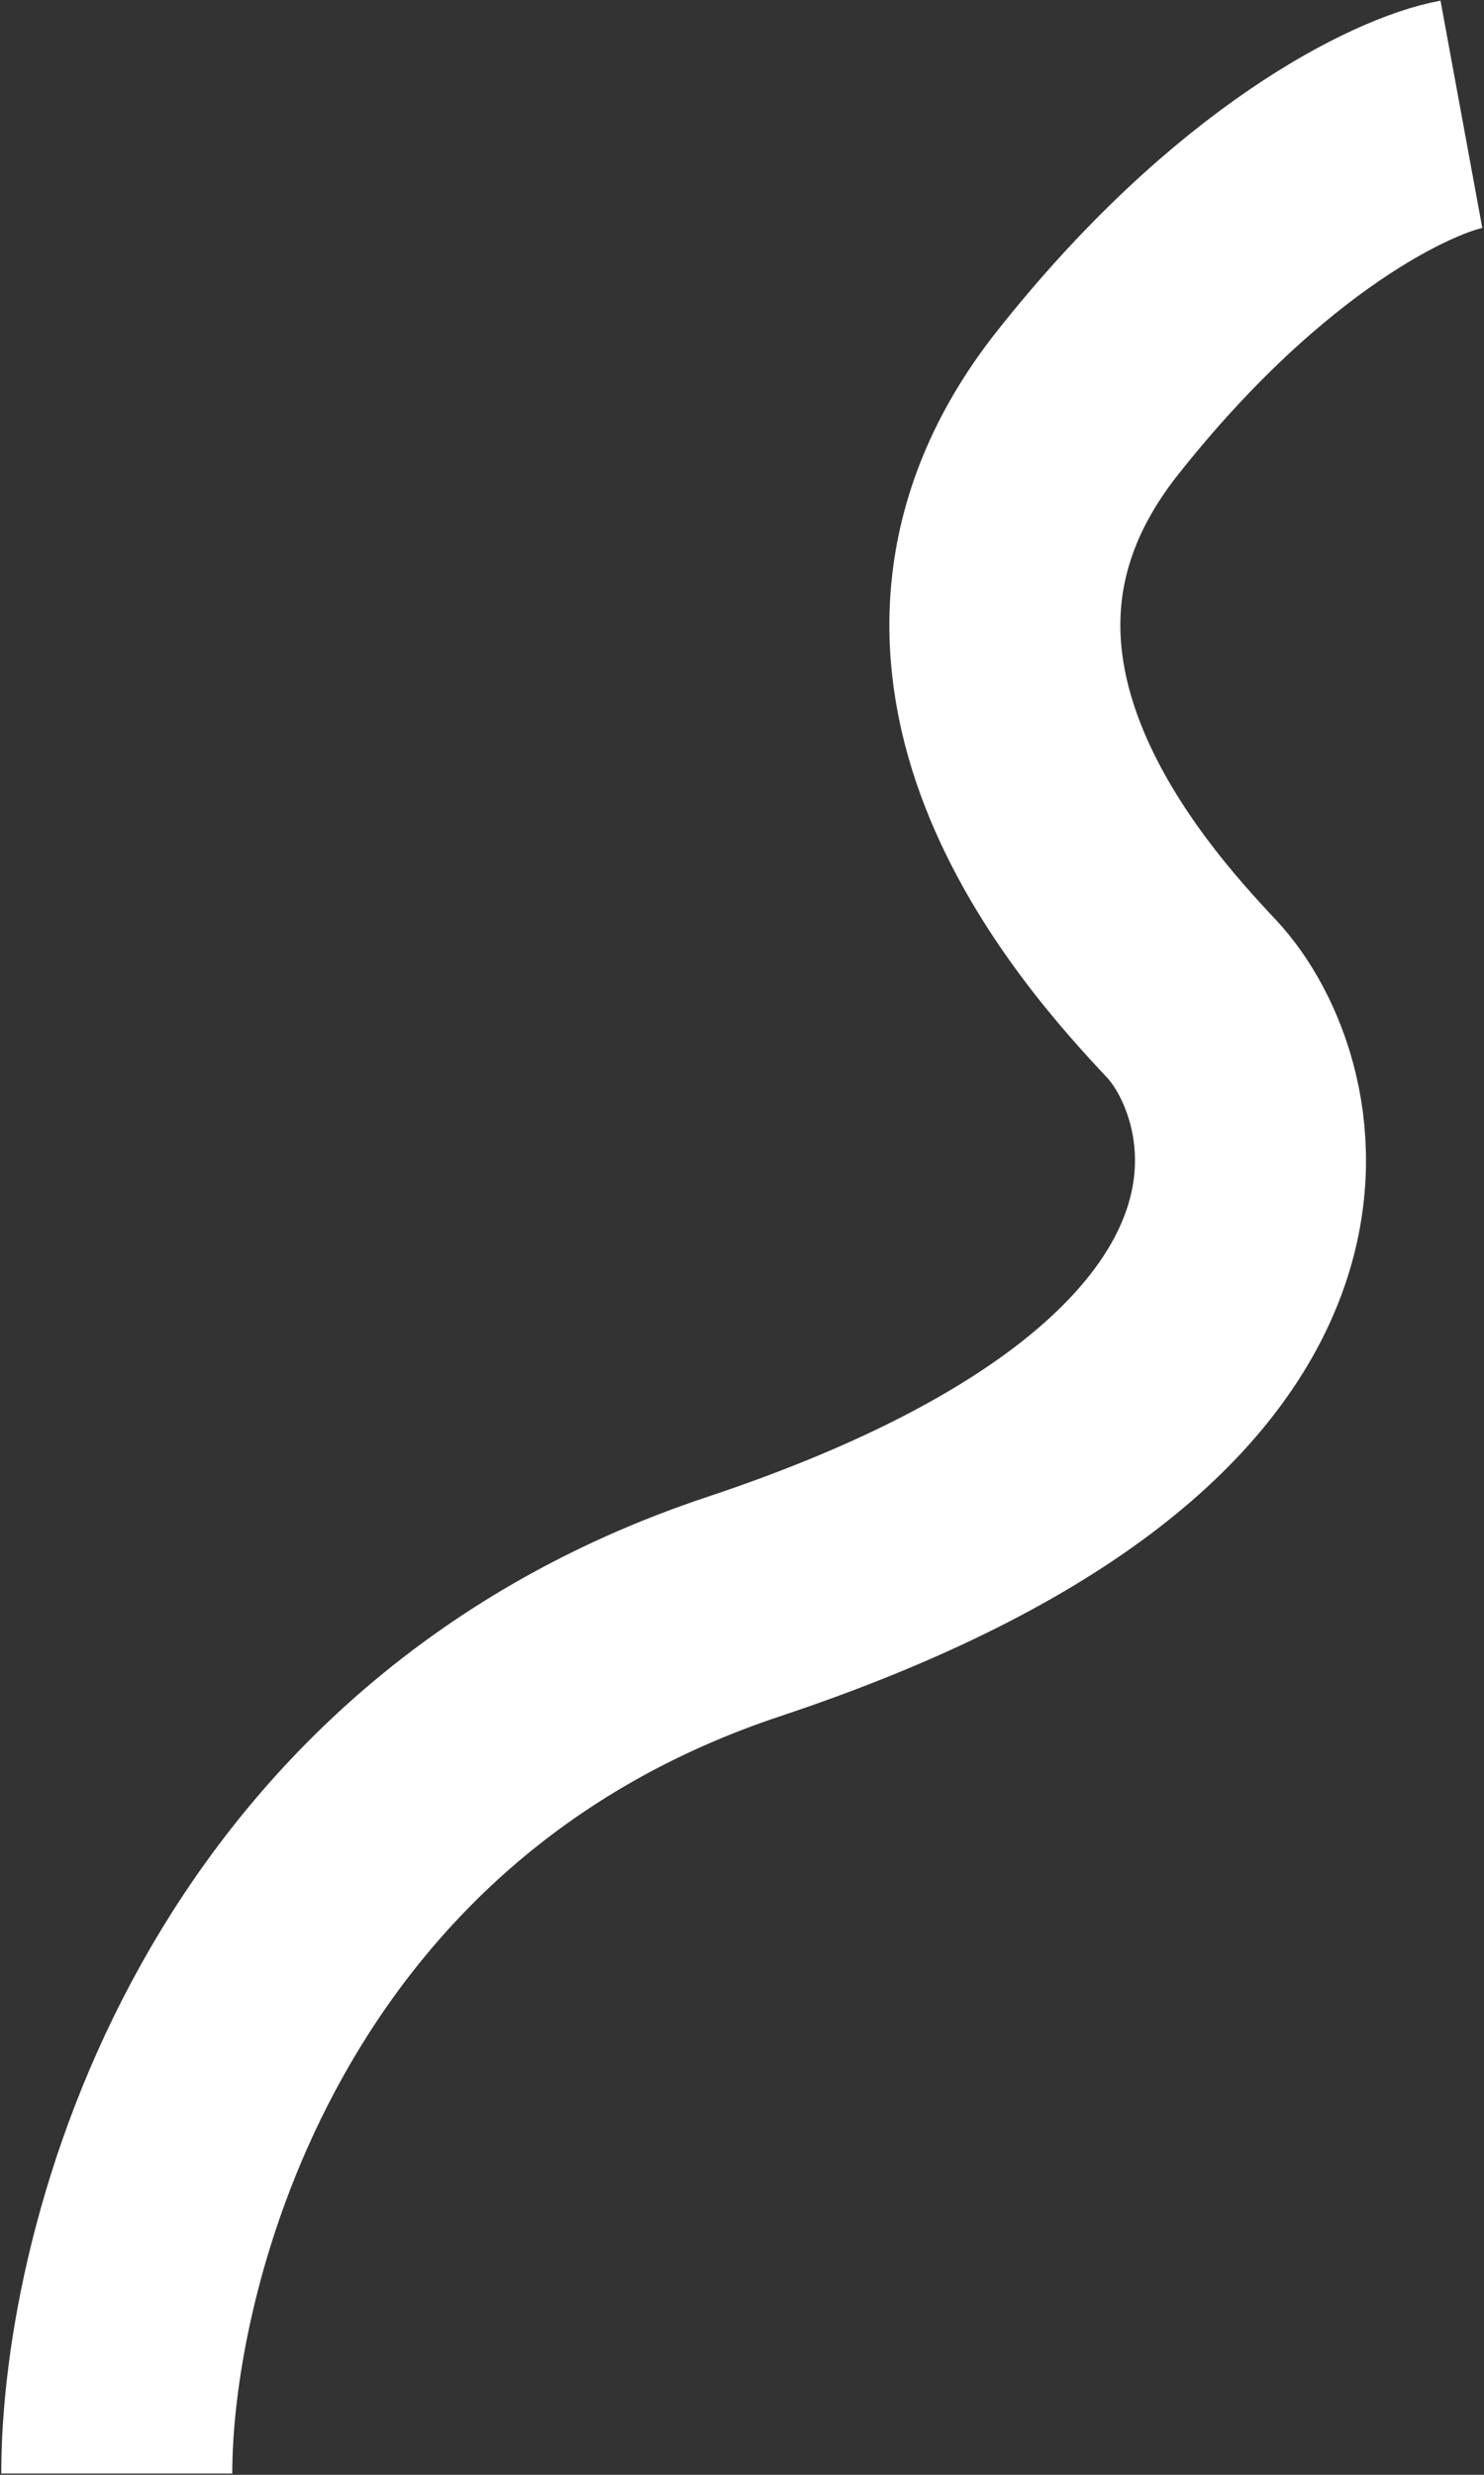
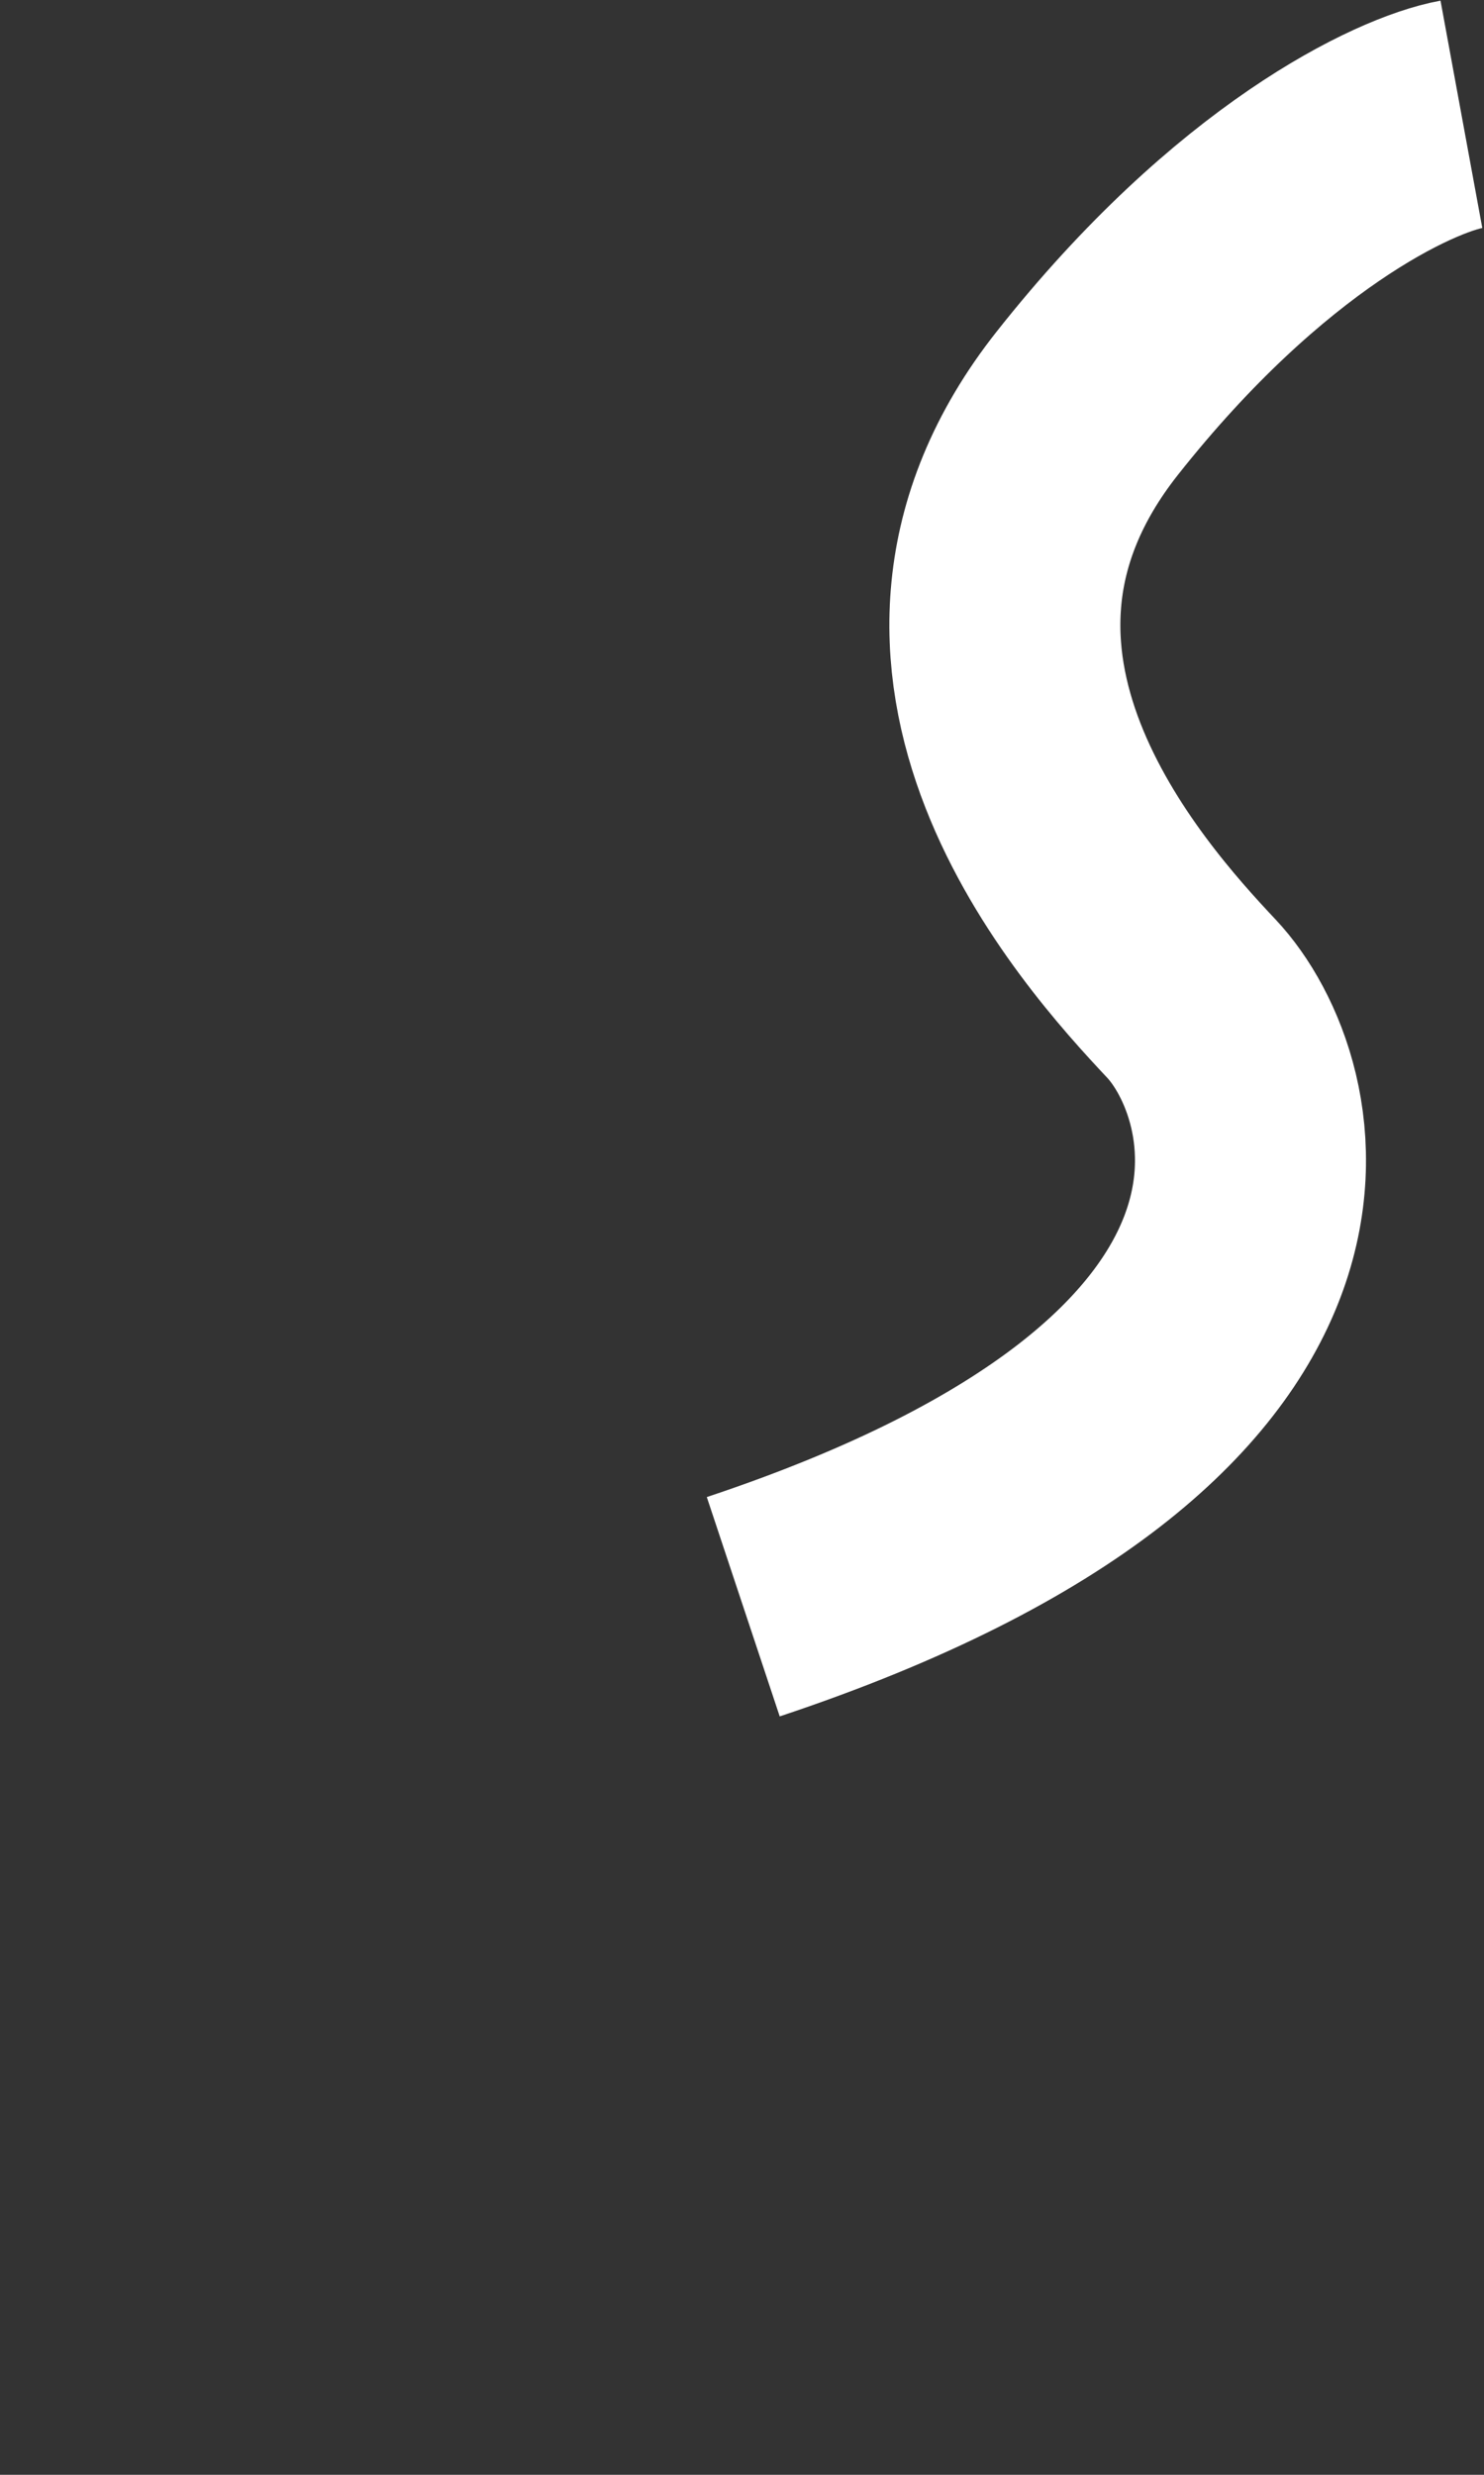
<svg xmlns="http://www.w3.org/2000/svg" width="591" height="985" viewBox="0 0 591 985" fill="none">
  <rect x="0" y="0" width="591" height="985" fill="#333333" stroke="none" />
-   <path d="M582 45.5C559.333 49.667 497.8 78.5 433 160.5C352 263 442.5 363.5 474.5 397.5C506.5 431.5 545.5 556.5 296 639.5C96.4 705.9 46.5 897.167 46.5 984.5" stroke="white" stroke-width="92" />
+   <path d="M582 45.5C559.333 49.667 497.8 78.5 433 160.5C352 263 442.5 363.5 474.5 397.5C506.5 431.5 545.5 556.5 296 639.5" stroke="white" stroke-width="92" />
</svg>